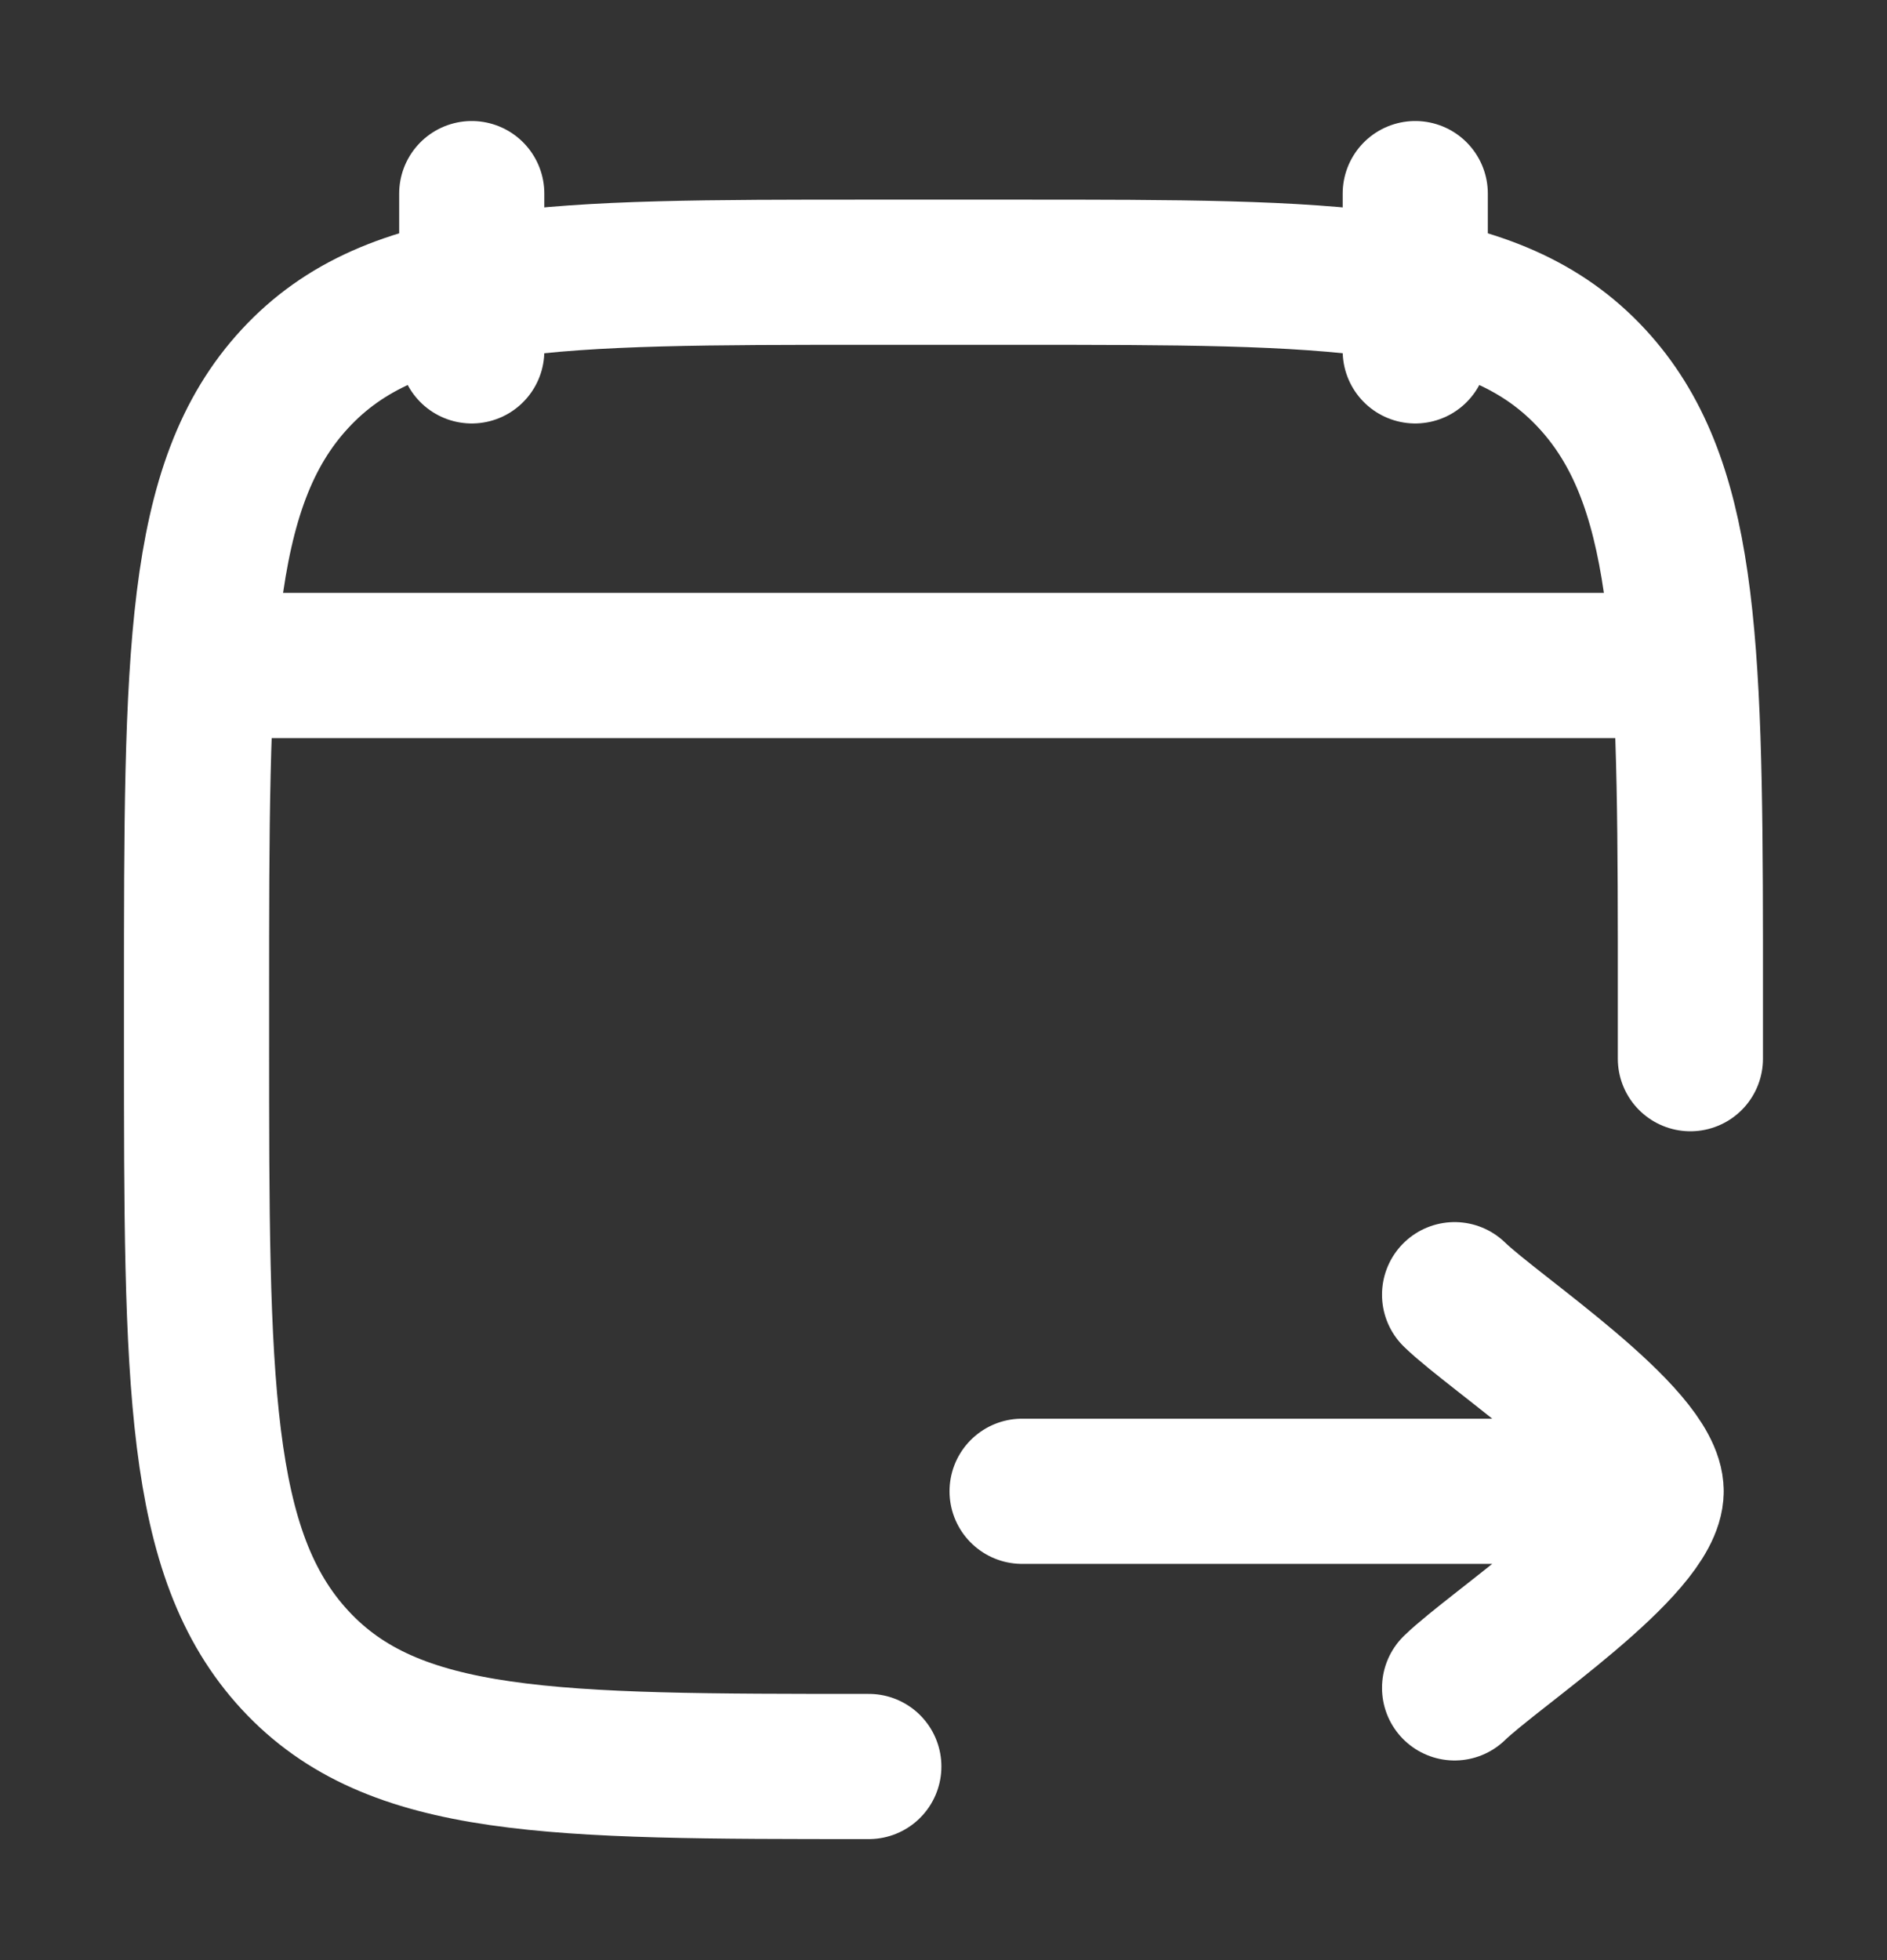
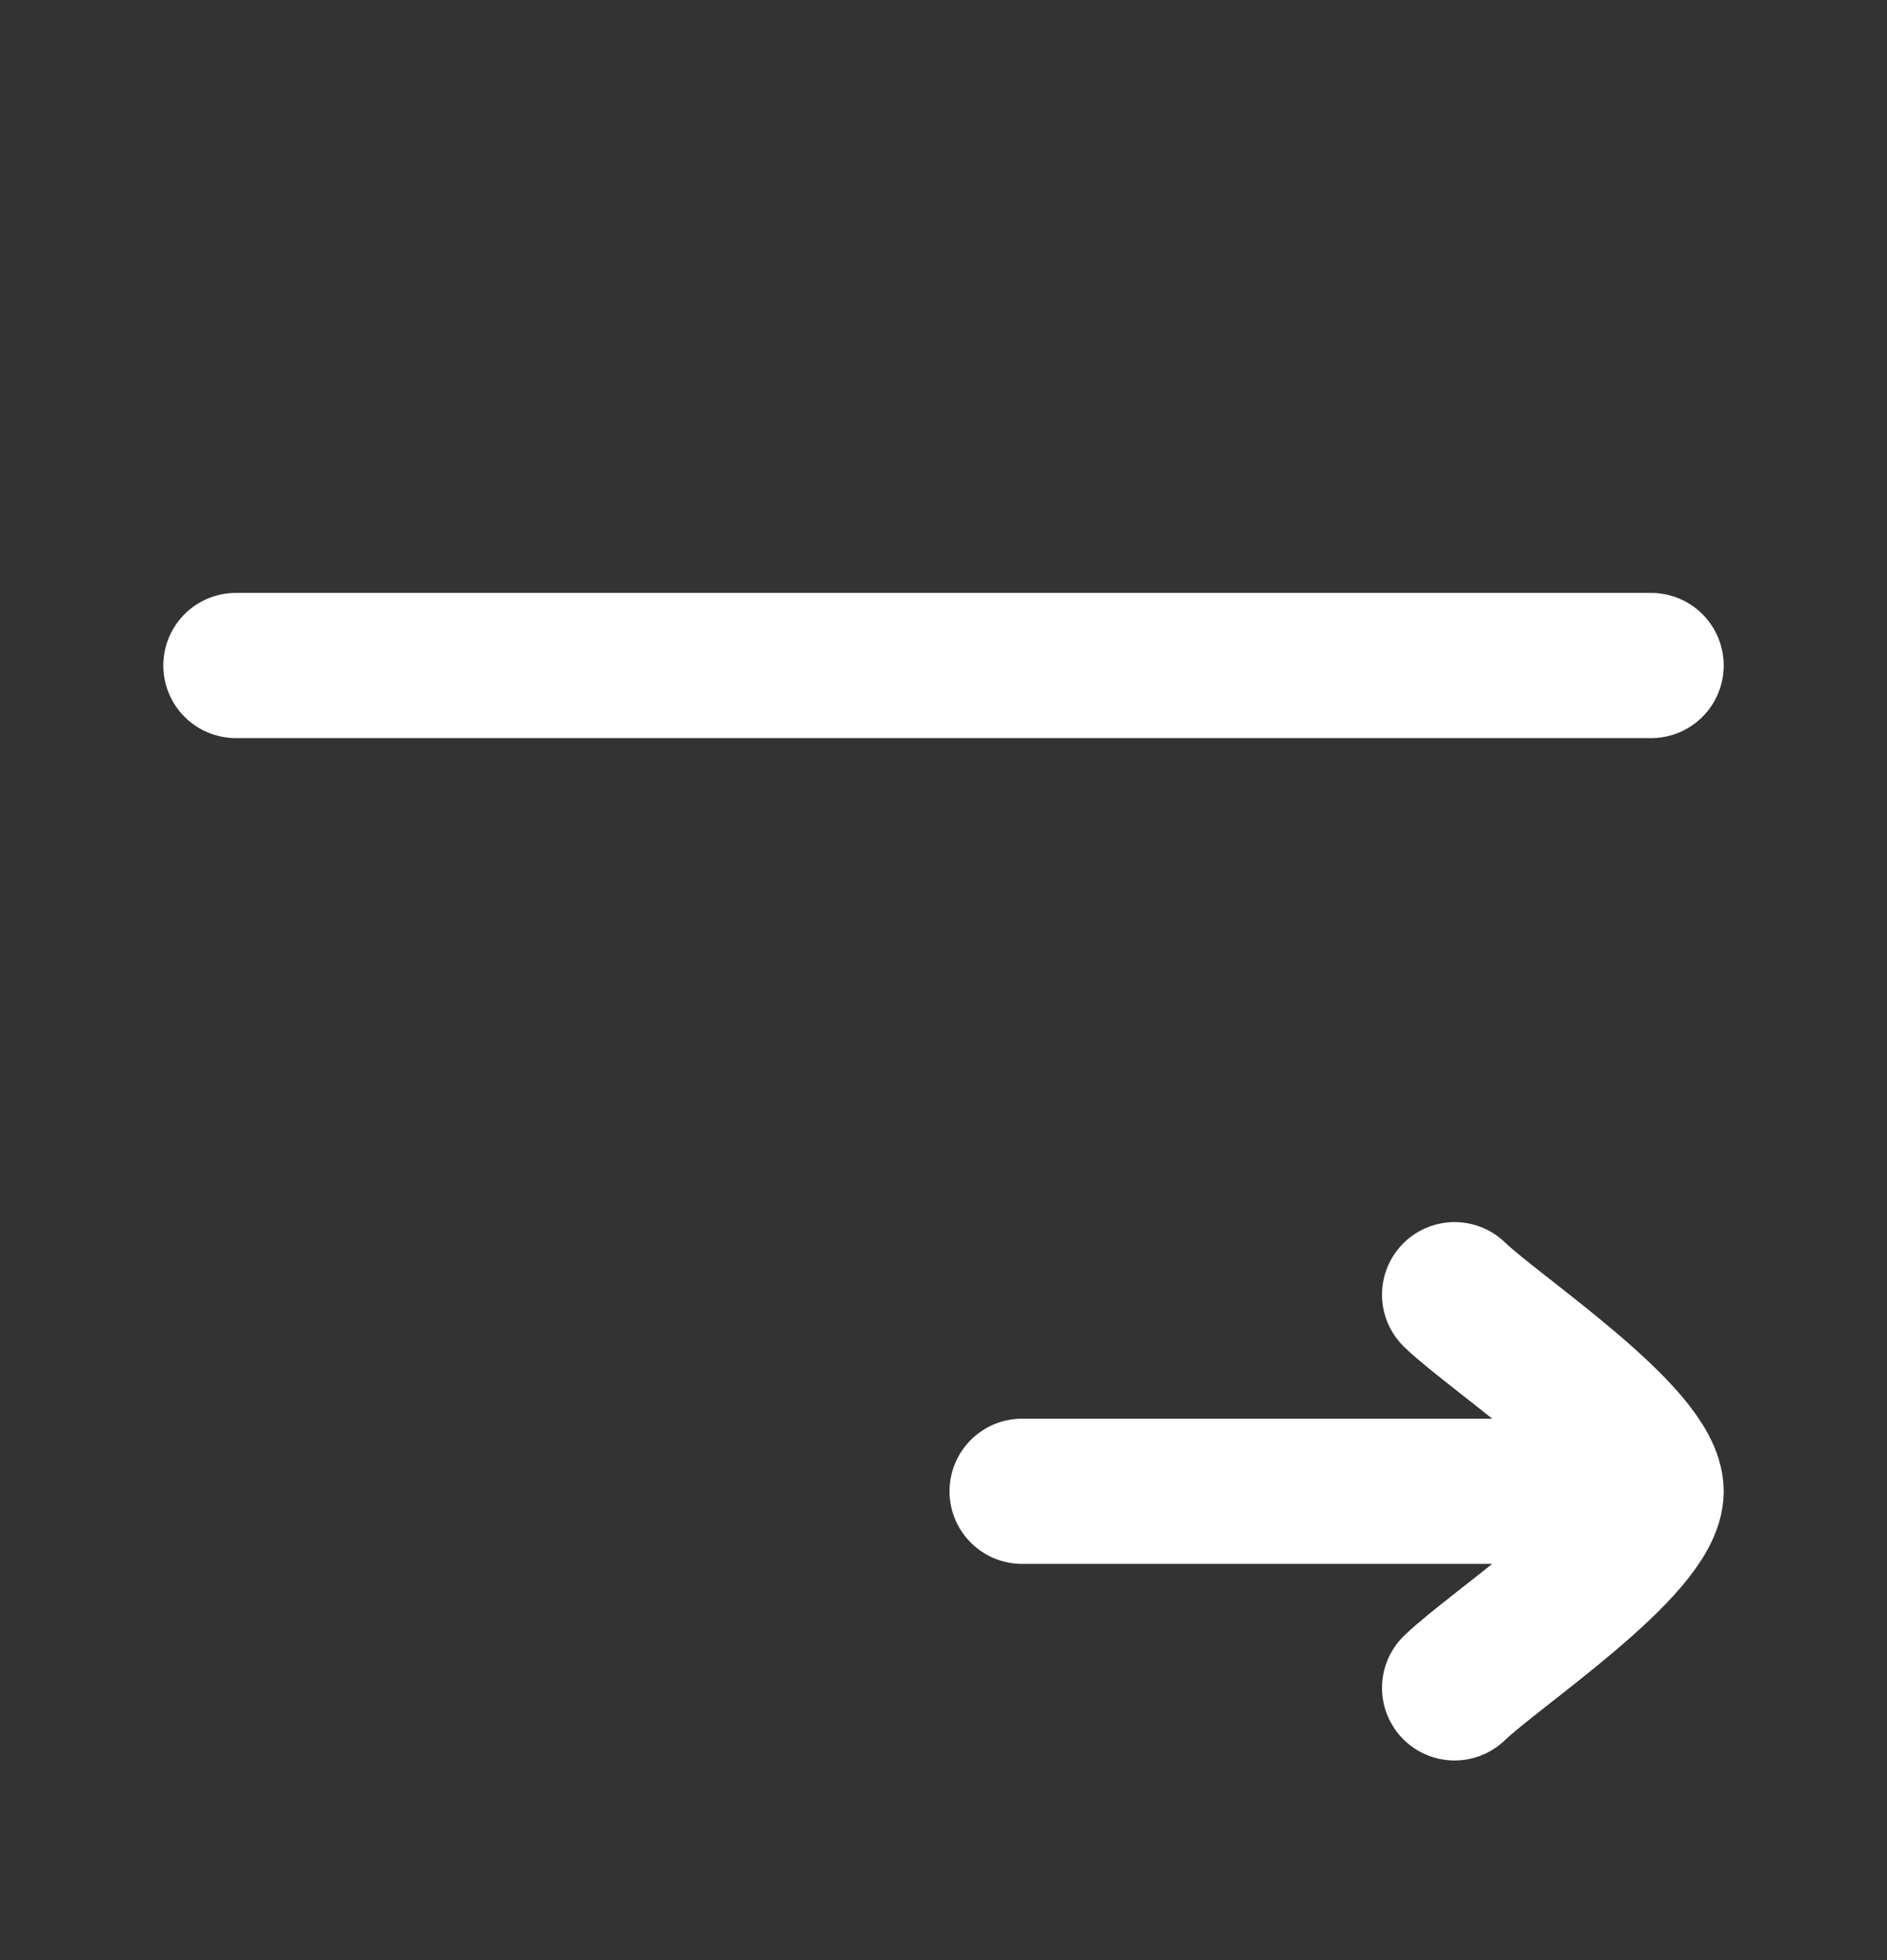
<svg xmlns="http://www.w3.org/2000/svg" width="26" height="27" viewBox="0 0 26 27" fill="none">
  <rect x="0" y="0" width="26" height="27" fill="#333333" stroke="none" />
-   <path d="M11.971 24.333C7.604 24.333 5.421 24.333 4.065 22.867C2.708 21.4 2.708 19.04 2.708 14.32V13.764C2.708 9.043 2.708 6.683 4.065 5.216C5.421 3.75 7.604 3.75 11.971 3.75H14.029C18.395 3.75 20.579 3.75 21.935 5.216C23.212 6.597 23.287 8.77 23.291 12.958V14.583" stroke="white" stroke-width="2" stroke-linecap="round" stroke-linejoin="round" />
  <path d="M22.75 20.542L14.083 20.542M22.75 20.542C22.75 21.3 20.59 22.718 20.042 23.25M22.75 20.542C22.75 19.783 20.59 18.366 20.042 17.834" stroke="white" stroke-width="2" stroke-linecap="round" stroke-linejoin="round" />
-   <path d="M19.5 2.667V4.833M6.5 2.667V4.833" stroke="white" stroke-width="2" stroke-linecap="round" stroke-linejoin="round" />
  <path d="M3.25 9.167H22.75" stroke="white" stroke-width="2" stroke-linecap="round" stroke-linejoin="round" />
</svg>